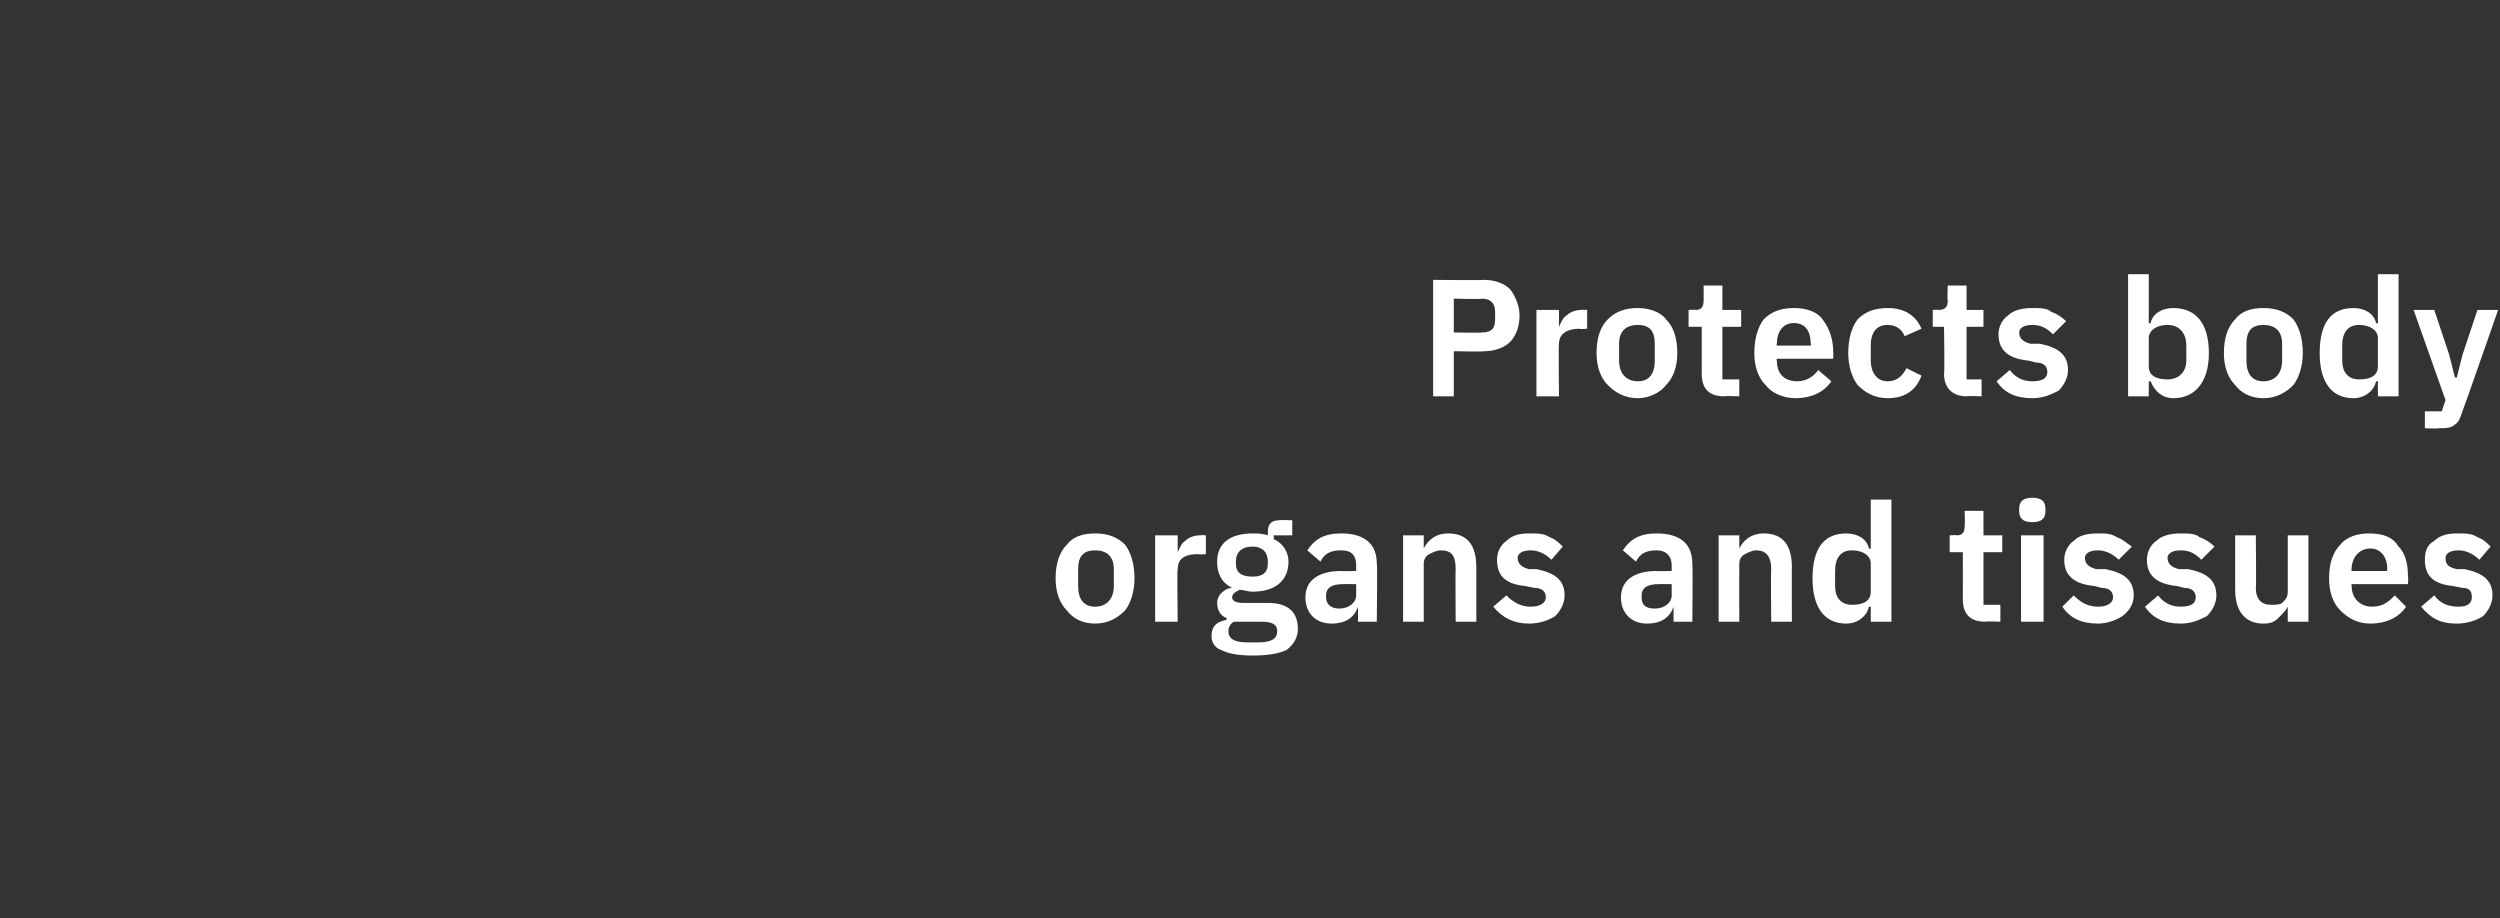
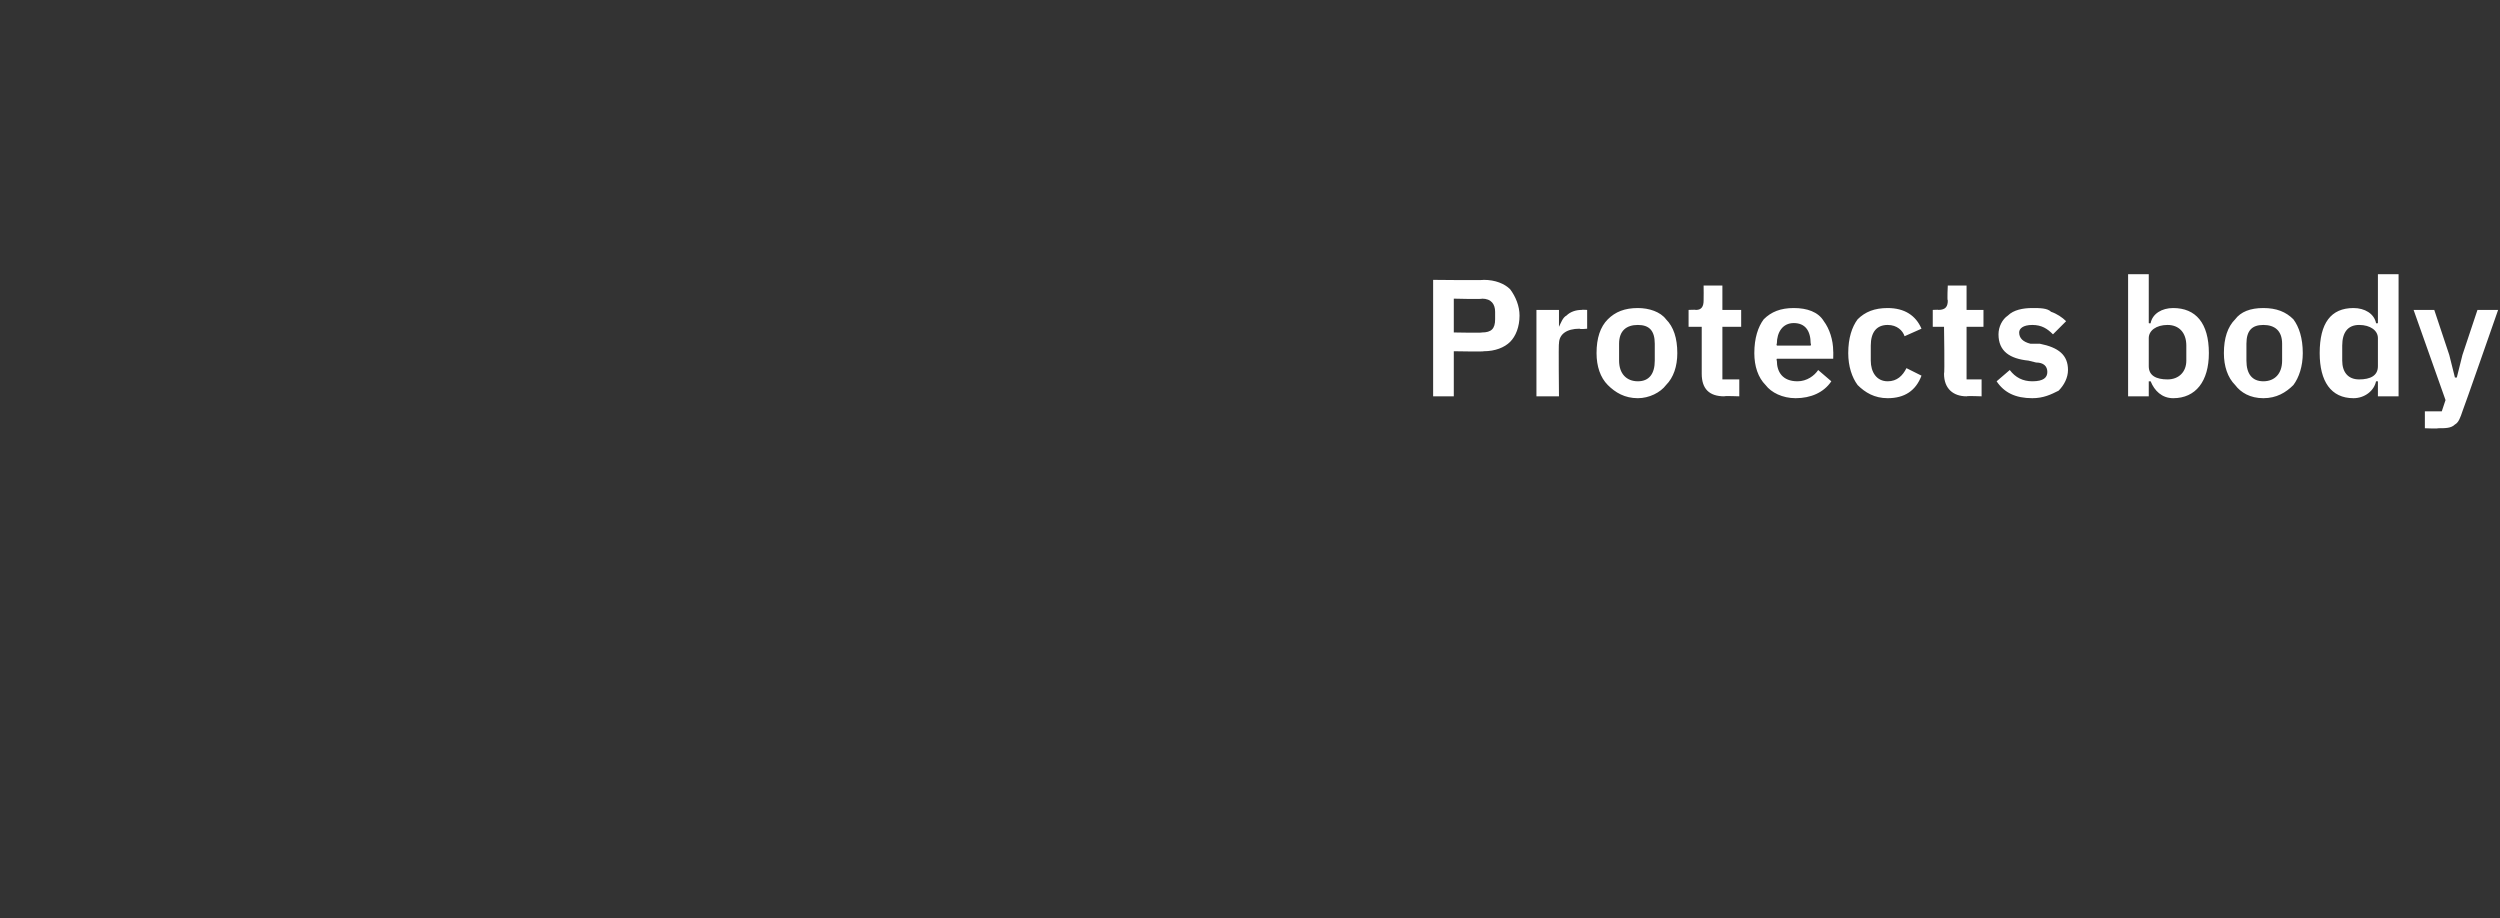
<svg xmlns="http://www.w3.org/2000/svg" version="1.1" width="133.1px" height="48.9px" viewBox="0 -1 133.1 48.9" style="top:-1px">
  <rect x="0" y="-1" width="133.1" height="48.9" fill="#333333" stroke="none" />
  <desc>Protects body organs and tissues</desc>
  <defs />
  <g id="Polygon180758">
-     <path d="M 59.9 31.5 C 60.2 31.1 60.4 30.5 60.4 29.8 C 60.4 29 60.2 28.4 59.9 28 C 59.5 27.6 59 27.4 58.3 27.4 C 57.6 27.4 57.1 27.6 56.8 28 C 56.4 28.4 56.2 29 56.2 29.8 C 56.2 30.5 56.4 31.1 56.8 31.5 C 57.1 31.9 57.6 32.2 58.3 32.2 C 59 32.2 59.5 31.9 59.9 31.5 Z M 57.4 30.2 C 57.4 30.2 57.4 29.3 57.4 29.3 C 57.4 28.6 57.7 28.3 58.3 28.3 C 58.9 28.3 59.3 28.6 59.3 29.3 C 59.3 29.3 59.3 30.2 59.3 30.2 C 59.3 30.9 58.9 31.3 58.3 31.3 C 57.7 31.3 57.4 30.9 57.4 30.2 Z M 62.7 32.1 C 62.7 32.1 62.66 29.26 62.7 29.3 C 62.7 28.8 63 28.5 63.8 28.5 C 63.81 28.54 64.2 28.5 64.2 28.5 L 64.2 27.5 C 64.2 27.5 63.92 27.48 63.9 27.5 C 63.6 27.5 63.3 27.6 63.1 27.8 C 62.9 27.9 62.8 28.2 62.7 28.4 C 62.7 28.43 62.7 28.4 62.7 28.4 L 62.7 27.5 L 61.5 27.5 L 61.5 32.1 L 62.7 32.1 Z M 67.5 31.1 C 67.5 31.1 66.2 31.1 66.2 31.1 C 65.8 31.1 65.6 31 65.6 30.8 C 65.6 30.6 65.8 30.5 66 30.4 C 66.2 30.4 66.4 30.5 66.7 30.5 C 67.9 30.5 68.6 29.9 68.6 28.9 C 68.6 28.4 68.3 27.9 67.8 27.7 C 67.85 27.66 67.8 27.5 67.8 27.5 L 68.8 27.5 L 68.8 26.7 C 68.8 26.7 68.11 26.67 68.1 26.7 C 67.7 26.7 67.5 26.9 67.5 27.3 C 67.5 27.3 67.5 27.5 67.5 27.5 C 67.2 27.4 66.9 27.4 66.7 27.4 C 65.4 27.4 64.8 28 64.8 28.9 C 64.8 29.5 65 30 65.6 30.3 C 65.6 30.3 65.6 30.3 65.6 30.3 C 65.4 30.3 65.2 30.4 65 30.6 C 64.9 30.7 64.8 30.9 64.8 31.1 C 64.8 31.5 65 31.8 65.3 31.9 C 65.3 31.9 65.3 32 65.3 32 C 64.8 32.1 64.5 32.3 64.5 32.9 C 64.5 33.2 64.7 33.5 65 33.6 C 65.4 33.8 65.9 33.9 66.7 33.9 C 67.5 33.9 68.1 33.8 68.5 33.6 C 68.9 33.3 69.1 32.9 69.1 32.5 C 69.1 31.6 68.6 31.1 67.5 31.1 Z M 67 33.2 C 67 33.2 66.4 33.2 66.4 33.2 C 65.7 33.2 65.4 33 65.4 32.6 C 65.4 32.4 65.5 32.2 65.7 32.1 C 65.7 32.1 67.2 32.1 67.2 32.1 C 67.8 32.1 68 32.3 68 32.6 C 68 33 67.7 33.2 67 33.2 Z M 65.8 29 C 65.8 29 65.8 28.9 65.8 28.9 C 65.8 28.4 66.1 28.1 66.7 28.1 C 67.2 28.1 67.5 28.4 67.5 28.9 C 67.5 28.9 67.5 29 67.5 29 C 67.5 29.5 67.2 29.7 66.7 29.7 C 66.1 29.7 65.8 29.5 65.8 29 Z M 73.3 29 C 73.34 29.01 73.3 32.1 73.3 32.1 L 72.3 32.1 L 72.3 31.3 C 72.3 31.3 72.27 31.28 72.3 31.3 C 72.1 31.9 71.6 32.2 70.9 32.2 C 70 32.2 69.5 31.6 69.5 30.8 C 69.5 29.9 70.2 29.4 71.4 29.4 C 71.43 29.42 72.2 29.4 72.2 29.4 C 72.2 29.4 72.21 29.08 72.2 29.1 C 72.2 28.6 72 28.3 71.4 28.3 C 70.8 28.3 70.5 28.5 70.3 28.9 C 70.3 28.9 69.6 28.3 69.6 28.3 C 70 27.7 70.5 27.4 71.4 27.4 C 72.7 27.4 73.3 28 73.3 29 Z M 72.2 30.1 C 72.2 30.1 71.49 30.09 71.5 30.1 C 70.9 30.1 70.6 30.3 70.6 30.7 C 70.6 30.7 70.6 30.8 70.6 30.8 C 70.6 31.2 70.9 31.4 71.3 31.4 C 71.8 31.4 72.2 31.1 72.2 30.7 C 72.21 30.7 72.2 30.1 72.2 30.1 Z M 75.8 32.1 C 75.8 32.1 75.8 29.04 75.8 29 C 75.8 28.8 75.9 28.6 76.1 28.5 C 76.3 28.4 76.5 28.3 76.7 28.3 C 77.3 28.3 77.5 28.6 77.5 29.3 C 77.48 29.28 77.5 32.1 77.5 32.1 L 78.6 32.1 C 78.6 32.1 78.6 29.17 78.6 29.2 C 78.6 28 78.1 27.4 77.1 27.4 C 76.4 27.4 76 27.8 75.8 28.2 C 75.85 28.25 75.8 28.2 75.8 28.2 L 75.8 27.5 L 74.7 27.5 L 74.7 32.1 L 75.8 32.1 Z M 82.8 31.8 C 83.1 31.5 83.3 31.1 83.3 30.7 C 83.3 29.9 82.8 29.5 81.8 29.3 C 81.8 29.3 81.4 29.3 81.4 29.3 C 81 29.2 80.8 29 80.8 28.7 C 80.8 28.5 81 28.3 81.5 28.3 C 81.9 28.3 82.3 28.5 82.6 28.8 C 82.6 28.8 83.2 28.1 83.2 28.1 C 83 27.9 82.8 27.7 82.5 27.6 C 82.2 27.4 81.9 27.4 81.4 27.4 C 80.9 27.4 80.5 27.5 80.2 27.8 C 79.9 28 79.7 28.4 79.7 28.8 C 79.7 29.7 80.2 30.1 81.2 30.2 C 81.2 30.2 81.7 30.3 81.7 30.3 C 82.1 30.3 82.3 30.5 82.3 30.8 C 82.3 31.1 82 31.3 81.5 31.3 C 81 31.3 80.6 31.1 80.2 30.7 C 80.2 30.7 79.5 31.3 79.5 31.3 C 80 31.9 80.6 32.2 81.4 32.2 C 82 32.2 82.5 32 82.8 31.8 Z M 90.1 29 C 90.13 29.01 90.1 32.1 90.1 32.1 L 89.1 32.1 L 89.1 31.3 C 89.1 31.3 89.06 31.28 89.1 31.3 C 88.9 31.9 88.4 32.2 87.7 32.2 C 86.8 32.2 86.3 31.6 86.3 30.8 C 86.3 29.9 87 29.4 88.2 29.4 C 88.22 29.42 89 29.4 89 29.4 C 89 29.4 89 29.08 89 29.1 C 89 28.6 88.7 28.3 88.2 28.3 C 87.6 28.3 87.3 28.5 87.1 28.9 C 87.1 28.9 86.4 28.3 86.4 28.3 C 86.8 27.7 87.3 27.4 88.2 27.4 C 89.5 27.4 90.1 28 90.1 29 Z M 89 30.1 C 89 30.1 88.28 30.09 88.3 30.1 C 87.7 30.1 87.4 30.3 87.4 30.7 C 87.4 30.7 87.4 30.8 87.4 30.8 C 87.4 31.2 87.6 31.4 88.1 31.4 C 88.6 31.4 89 31.1 89 30.7 C 89 30.7 89 30.1 89 30.1 Z M 92.6 32.1 C 92.6 32.1 92.59 29.04 92.6 29 C 92.6 28.8 92.7 28.6 92.9 28.5 C 93.1 28.4 93.3 28.3 93.5 28.3 C 94 28.3 94.3 28.6 94.3 29.3 C 94.27 29.28 94.3 32.1 94.3 32.1 L 95.4 32.1 C 95.4 32.1 95.39 29.17 95.4 29.2 C 95.4 28 94.9 27.4 93.9 27.4 C 93.2 27.4 92.8 27.8 92.6 28.2 C 92.64 28.25 92.6 28.2 92.6 28.2 L 92.6 27.5 L 91.5 27.5 L 91.5 32.1 L 92.6 32.1 Z M 99.6 32.1 L 100.7 32.1 L 100.7 25.6 L 99.6 25.6 L 99.6 28.2 C 99.6 28.2 99.54 28.24 99.5 28.2 C 99.4 27.7 98.9 27.4 98.3 27.4 C 97.1 27.4 96.5 28.2 96.5 29.8 C 96.5 31.3 97.1 32.2 98.3 32.2 C 98.9 32.2 99.4 31.8 99.5 31.3 C 99.54 31.31 99.6 31.3 99.6 31.3 L 99.6 32.1 Z M 97.7 30.2 C 97.7 30.2 97.7 29.4 97.7 29.4 C 97.7 28.7 98 28.3 98.6 28.3 C 99.2 28.3 99.6 28.6 99.6 29 C 99.6 29 99.6 30.5 99.6 30.5 C 99.6 31 99.2 31.2 98.6 31.2 C 98 31.2 97.7 30.8 97.7 30.2 Z M 106.5 32.1 L 106.5 31.2 L 105.6 31.2 L 105.6 28.4 L 106.6 28.4 L 106.6 27.5 L 105.6 27.5 L 105.6 26.2 L 104.6 26.2 C 104.6 26.2 104.62 27 104.6 27 C 104.6 27.3 104.5 27.5 104.2 27.5 C 104.18 27.48 103.8 27.5 103.8 27.5 L 103.8 28.4 L 104.5 28.4 C 104.5 28.4 104.51 30.9 104.5 30.9 C 104.5 31.7 104.9 32.1 105.7 32.1 C 105.7 32.07 106.5 32.1 106.5 32.1 Z M 108.9 26.2 C 108.9 26.2 108.9 26.1 108.9 26.1 C 108.9 25.7 108.7 25.5 108.2 25.5 C 107.7 25.5 107.5 25.7 107.5 26.1 C 107.5 26.1 107.5 26.2 107.5 26.2 C 107.5 26.6 107.7 26.8 108.2 26.8 C 108.7 26.8 108.9 26.6 108.9 26.2 Z M 107.6 32.1 L 108.8 32.1 L 108.8 27.5 L 107.6 27.5 L 107.6 32.1 Z M 113 31.8 C 113.4 31.5 113.6 31.1 113.6 30.7 C 113.6 29.9 113.1 29.5 112.1 29.3 C 112.1 29.3 111.6 29.3 111.6 29.3 C 111.2 29.2 111 29 111 28.7 C 111 28.5 111.2 28.3 111.7 28.3 C 112.1 28.3 112.5 28.5 112.8 28.8 C 112.8 28.8 113.5 28.1 113.5 28.1 C 113.2 27.9 113 27.7 112.7 27.6 C 112.4 27.4 112.1 27.4 111.7 27.4 C 111.1 27.4 110.7 27.5 110.4 27.8 C 110.1 28 109.9 28.4 109.9 28.8 C 109.9 29.7 110.5 30.1 111.5 30.2 C 111.5 30.2 111.9 30.3 111.9 30.3 C 112.3 30.3 112.5 30.5 112.5 30.8 C 112.5 31.1 112.2 31.3 111.7 31.3 C 111.2 31.3 110.8 31.1 110.4 30.7 C 110.4 30.7 109.8 31.3 109.8 31.3 C 110.2 31.9 110.8 32.2 111.7 32.2 C 112.2 32.2 112.7 32 113 31.8 Z M 117.5 31.8 C 117.8 31.5 118 31.1 118 30.7 C 118 29.9 117.5 29.5 116.5 29.3 C 116.5 29.3 116 29.3 116 29.3 C 115.6 29.2 115.4 29 115.4 28.7 C 115.4 28.5 115.6 28.3 116.1 28.3 C 116.6 28.3 116.9 28.5 117.2 28.8 C 117.2 28.8 117.9 28.1 117.9 28.1 C 117.7 27.9 117.4 27.7 117.1 27.6 C 116.9 27.4 116.5 27.4 116.1 27.4 C 115.6 27.4 115.1 27.5 114.8 27.8 C 114.5 28 114.3 28.4 114.3 28.8 C 114.3 29.7 114.9 30.1 115.9 30.2 C 115.9 30.2 116.3 30.3 116.3 30.3 C 116.7 30.3 116.9 30.5 116.9 30.8 C 116.9 31.1 116.7 31.3 116.1 31.3 C 115.6 31.3 115.2 31.1 114.9 30.7 C 114.9 30.7 114.2 31.3 114.2 31.3 C 114.6 31.9 115.2 32.2 116.1 32.2 C 116.7 32.2 117.1 32 117.5 31.8 Z M 121.8 32.1 L 122.9 32.1 L 122.9 27.5 L 121.8 27.5 C 121.8 27.5 121.8 30.52 121.8 30.5 C 121.8 30.8 121.7 30.9 121.5 31.1 C 121.4 31.2 121.1 31.2 120.9 31.2 C 120.4 31.2 120.1 30.9 120.1 30.3 C 120.13 30.27 120.1 27.5 120.1 27.5 L 119 27.5 C 119 27.5 119 30.38 119 30.4 C 119 31.5 119.5 32.2 120.5 32.2 C 120.9 32.2 121.1 32.1 121.3 31.9 C 121.5 31.7 121.7 31.5 121.8 31.3 C 121.76 31.31 121.8 31.3 121.8 31.3 L 121.8 32.1 Z M 128.1 31.3 C 128.1 31.3 127.5 30.7 127.5 30.7 C 127.2 31 126.9 31.3 126.3 31.3 C 125.6 31.3 125.2 30.8 125.2 30.2 C 125.18 30.17 125.2 30.1 125.2 30.1 L 128.2 30.1 C 128.2 30.1 128.23 29.69 128.2 29.7 C 128.2 29.1 128.1 28.5 127.7 28.1 C 127.4 27.6 126.9 27.4 126.1 27.4 C 125.5 27.4 124.9 27.6 124.6 28 C 124.2 28.4 124 29 124 29.8 C 124 30.5 124.2 31.1 124.6 31.5 C 125 31.9 125.5 32.2 126.2 32.2 C 127 32.2 127.7 31.9 128.1 31.3 Z M 127.1 29.3 C 127.06 29.28 127.1 29.4 127.1 29.4 L 125.2 29.4 C 125.2 29.4 125.18 29.29 125.2 29.3 C 125.2 28.7 125.6 28.2 126.2 28.2 C 126.7 28.2 127.1 28.6 127.1 29.3 Z M 132.2 31.8 C 132.5 31.5 132.7 31.1 132.7 30.7 C 132.7 29.9 132.2 29.5 131.2 29.3 C 131.2 29.3 130.8 29.3 130.8 29.3 C 130.3 29.2 130.2 29 130.2 28.7 C 130.2 28.5 130.4 28.3 130.9 28.3 C 131.3 28.3 131.7 28.5 132 28.8 C 132 28.8 132.6 28.1 132.6 28.1 C 132.4 27.9 132.2 27.7 131.9 27.6 C 131.6 27.4 131.3 27.4 130.8 27.4 C 130.3 27.4 129.9 27.5 129.6 27.8 C 129.2 28 129.1 28.4 129.1 28.8 C 129.1 29.7 129.6 30.1 130.6 30.2 C 130.6 30.2 131.1 30.3 131.1 30.3 C 131.5 30.3 131.6 30.5 131.6 30.8 C 131.6 31.1 131.4 31.3 130.9 31.3 C 130.3 31.3 129.9 31.1 129.6 30.7 C 129.6 30.7 128.9 31.3 128.9 31.3 C 129.4 31.9 129.9 32.2 130.8 32.2 C 131.4 32.2 131.9 32 132.2 31.8 Z " stroke="none" fill="#fff" />
-   </g>
+     </g>
  <g id="Polygon180757">
    <path d="M 77.4 20.1 L 77.4 17.7 C 77.4 17.7 79.03 17.73 79 17.7 C 79.6 17.7 80.1 17.5 80.4 17.2 C 80.7 16.9 80.9 16.4 80.9 15.8 C 80.9 15.3 80.7 14.8 80.4 14.4 C 80.1 14.1 79.6 13.9 79 13.9 C 79.03 13.93 76.3 13.9 76.3 13.9 L 76.3 20.1 L 77.4 20.1 Z M 77.4 14.9 C 77.4 14.9 78.93 14.94 78.9 14.9 C 79.4 14.9 79.6 15.2 79.6 15.6 C 79.6 15.6 79.6 16 79.6 16 C 79.6 16.5 79.4 16.7 78.9 16.7 C 78.93 16.73 77.4 16.7 77.4 16.7 L 77.4 14.9 Z M 83 20.1 C 83 20.1 82.97 17.26 83 17.3 C 83 16.8 83.4 16.5 84.1 16.5 C 84.12 16.54 84.5 16.5 84.5 16.5 L 84.5 15.5 C 84.5 15.5 84.23 15.48 84.2 15.5 C 83.9 15.5 83.6 15.6 83.4 15.8 C 83.2 15.9 83.1 16.2 83 16.4 C 83.01 16.43 83 16.4 83 16.4 L 83 15.5 L 81.8 15.5 L 81.8 20.1 L 83 20.1 Z M 88.7 19.5 C 89.1 19.1 89.3 18.5 89.3 17.8 C 89.3 17 89.1 16.4 88.7 16 C 88.4 15.6 87.8 15.4 87.2 15.4 C 86.5 15.4 86 15.6 85.6 16 C 85.2 16.4 85 17 85 17.8 C 85 18.5 85.2 19.1 85.6 19.5 C 86 19.9 86.5 20.2 87.2 20.2 C 87.8 20.2 88.4 19.9 88.7 19.5 Z M 86.2 18.2 C 86.2 18.2 86.2 17.3 86.2 17.3 C 86.2 16.6 86.6 16.3 87.2 16.3 C 87.8 16.3 88.1 16.6 88.1 17.3 C 88.1 17.3 88.1 18.2 88.1 18.2 C 88.1 18.9 87.8 19.3 87.2 19.3 C 86.6 19.3 86.2 18.9 86.2 18.2 Z M 92.6 20.1 L 92.6 19.2 L 91.7 19.2 L 91.7 16.4 L 92.7 16.4 L 92.7 15.5 L 91.7 15.5 L 91.7 14.2 L 90.7 14.2 C 90.7 14.2 90.71 15 90.7 15 C 90.7 15.3 90.6 15.5 90.3 15.5 C 90.27 15.48 89.9 15.5 89.9 15.5 L 89.9 16.4 L 90.6 16.4 C 90.6 16.4 90.6 18.9 90.6 18.9 C 90.6 19.7 91 20.1 91.8 20.1 C 91.78 20.07 92.6 20.1 92.6 20.1 Z M 97.5 19.3 C 97.5 19.3 96.8 18.7 96.8 18.7 C 96.6 19 96.2 19.3 95.7 19.3 C 94.9 19.3 94.6 18.8 94.6 18.2 C 94.56 18.17 94.6 18.1 94.6 18.1 L 97.6 18.1 C 97.6 18.1 97.61 17.69 97.6 17.7 C 97.6 17.1 97.4 16.5 97.1 16.1 C 96.8 15.6 96.2 15.4 95.5 15.4 C 94.8 15.4 94.3 15.6 93.9 16 C 93.6 16.4 93.4 17 93.4 17.8 C 93.4 18.5 93.6 19.1 94 19.5 C 94.3 19.9 94.9 20.2 95.6 20.2 C 96.4 20.2 97.1 19.9 97.5 19.3 Z M 96.4 17.3 C 96.44 17.28 96.4 17.4 96.4 17.4 L 94.6 17.4 C 94.6 17.4 94.56 17.29 94.6 17.3 C 94.6 16.7 94.9 16.2 95.5 16.2 C 96.1 16.2 96.4 16.6 96.4 17.3 Z M 102.3 19 C 102.3 19 101.5 18.6 101.5 18.6 C 101.3 19 101 19.3 100.5 19.3 C 99.9 19.3 99.6 18.8 99.6 18.2 C 99.6 18.2 99.6 17.4 99.6 17.4 C 99.6 16.7 99.9 16.3 100.5 16.3 C 101 16.3 101.3 16.6 101.4 16.9 C 101.4 16.9 102.3 16.5 102.3 16.5 C 102 15.8 101.4 15.4 100.5 15.4 C 99.8 15.4 99.3 15.6 98.9 16 C 98.6 16.4 98.4 17 98.4 17.8 C 98.4 18.5 98.6 19.1 98.9 19.5 C 99.3 19.9 99.8 20.2 100.5 20.2 C 101.4 20.2 102 19.8 102.3 19 Z M 105.5 20.1 L 105.5 19.2 L 104.7 19.2 L 104.7 16.4 L 105.6 16.4 L 105.6 15.5 L 104.7 15.5 L 104.7 14.2 L 103.7 14.2 C 103.7 14.2 103.66 15 103.7 15 C 103.7 15.3 103.6 15.5 103.2 15.5 C 103.22 15.48 102.9 15.5 102.9 15.5 L 102.9 16.4 L 103.5 16.4 C 103.5 16.4 103.54 18.9 103.5 18.9 C 103.5 19.7 104 20.1 104.7 20.1 C 104.73 20.07 105.5 20.1 105.5 20.1 Z M 109.6 19.8 C 109.9 19.5 110.1 19.1 110.1 18.7 C 110.1 17.9 109.6 17.5 108.6 17.3 C 108.6 17.3 108.1 17.3 108.1 17.3 C 107.7 17.2 107.5 17 107.5 16.7 C 107.5 16.5 107.7 16.3 108.2 16.3 C 108.7 16.3 109 16.5 109.3 16.8 C 109.3 16.8 110 16.1 110 16.1 C 109.8 15.9 109.5 15.7 109.2 15.6 C 109 15.4 108.6 15.4 108.2 15.4 C 107.7 15.4 107.2 15.5 106.9 15.8 C 106.6 16 106.4 16.4 106.4 16.8 C 106.4 17.7 107 18.1 108 18.2 C 108 18.2 108.4 18.3 108.4 18.3 C 108.8 18.3 109 18.5 109 18.8 C 109 19.1 108.8 19.3 108.2 19.3 C 107.7 19.3 107.3 19.1 107 18.7 C 107 18.7 106.3 19.3 106.3 19.3 C 106.7 19.9 107.3 20.2 108.2 20.2 C 108.8 20.2 109.2 20 109.6 19.8 Z M 113.3 20.1 L 114.4 20.1 L 114.4 19.3 C 114.4 19.3 114.48 19.31 114.5 19.3 C 114.7 19.8 115.1 20.2 115.7 20.2 C 116.9 20.2 117.6 19.3 117.6 17.8 C 117.6 16.2 116.9 15.4 115.7 15.4 C 115.1 15.4 114.6 15.7 114.5 16.2 C 114.48 16.24 114.4 16.2 114.4 16.2 L 114.4 13.6 L 113.3 13.6 L 113.3 20.1 Z M 114.4 18.5 C 114.4 18.5 114.4 17 114.4 17 C 114.4 16.6 114.8 16.3 115.4 16.3 C 116 16.3 116.4 16.7 116.4 17.4 C 116.4 17.4 116.4 18.2 116.4 18.2 C 116.4 18.8 116 19.2 115.4 19.2 C 114.8 19.2 114.4 19 114.4 18.5 Z M 122.1 19.5 C 122.4 19.1 122.6 18.5 122.6 17.8 C 122.6 17 122.4 16.4 122.1 16 C 121.7 15.6 121.2 15.4 120.5 15.4 C 119.8 15.4 119.3 15.6 119 16 C 118.6 16.4 118.4 17 118.4 17.8 C 118.4 18.5 118.6 19.1 119 19.5 C 119.3 19.9 119.8 20.2 120.5 20.2 C 121.2 20.2 121.7 19.9 122.1 19.5 Z M 119.6 18.2 C 119.6 18.2 119.6 17.3 119.6 17.3 C 119.6 16.6 119.9 16.3 120.5 16.3 C 121.1 16.3 121.5 16.6 121.5 17.3 C 121.5 17.3 121.5 18.2 121.5 18.2 C 121.5 18.9 121.1 19.3 120.5 19.3 C 119.9 19.3 119.6 18.9 119.6 18.2 Z M 126.6 20.1 L 127.7 20.1 L 127.7 13.6 L 126.6 13.6 L 126.6 16.2 C 126.6 16.2 126.54 16.24 126.5 16.2 C 126.4 15.7 125.9 15.4 125.3 15.4 C 124.1 15.4 123.5 16.2 123.5 17.8 C 123.5 19.3 124.1 20.2 125.3 20.2 C 125.9 20.2 126.4 19.8 126.5 19.3 C 126.54 19.31 126.6 19.3 126.6 19.3 L 126.6 20.1 Z M 124.7 18.2 C 124.7 18.2 124.7 17.4 124.7 17.4 C 124.7 16.7 125 16.3 125.6 16.3 C 126.2 16.3 126.6 16.6 126.6 17 C 126.6 17 126.6 18.5 126.6 18.5 C 126.6 19 126.2 19.2 125.6 19.2 C 125 19.2 124.7 18.8 124.7 18.2 Z M 131.1 17.9 L 130.8 19.1 L 130.7 19.1 L 130.4 17.9 L 129.6 15.5 L 128.5 15.5 L 130.2 20.3 L 130 20.9 L 129.1 20.9 L 129.1 21.8 C 129.1 21.8 129.81 21.83 129.8 21.8 C 130.2 21.8 130.5 21.8 130.7 21.6 C 130.9 21.5 131 21.2 131.1 20.9 C 131.12 20.89 133 15.5 133 15.5 L 131.9 15.5 L 131.1 17.9 Z " stroke="none" fill="#fff" />
  </g>
</svg>